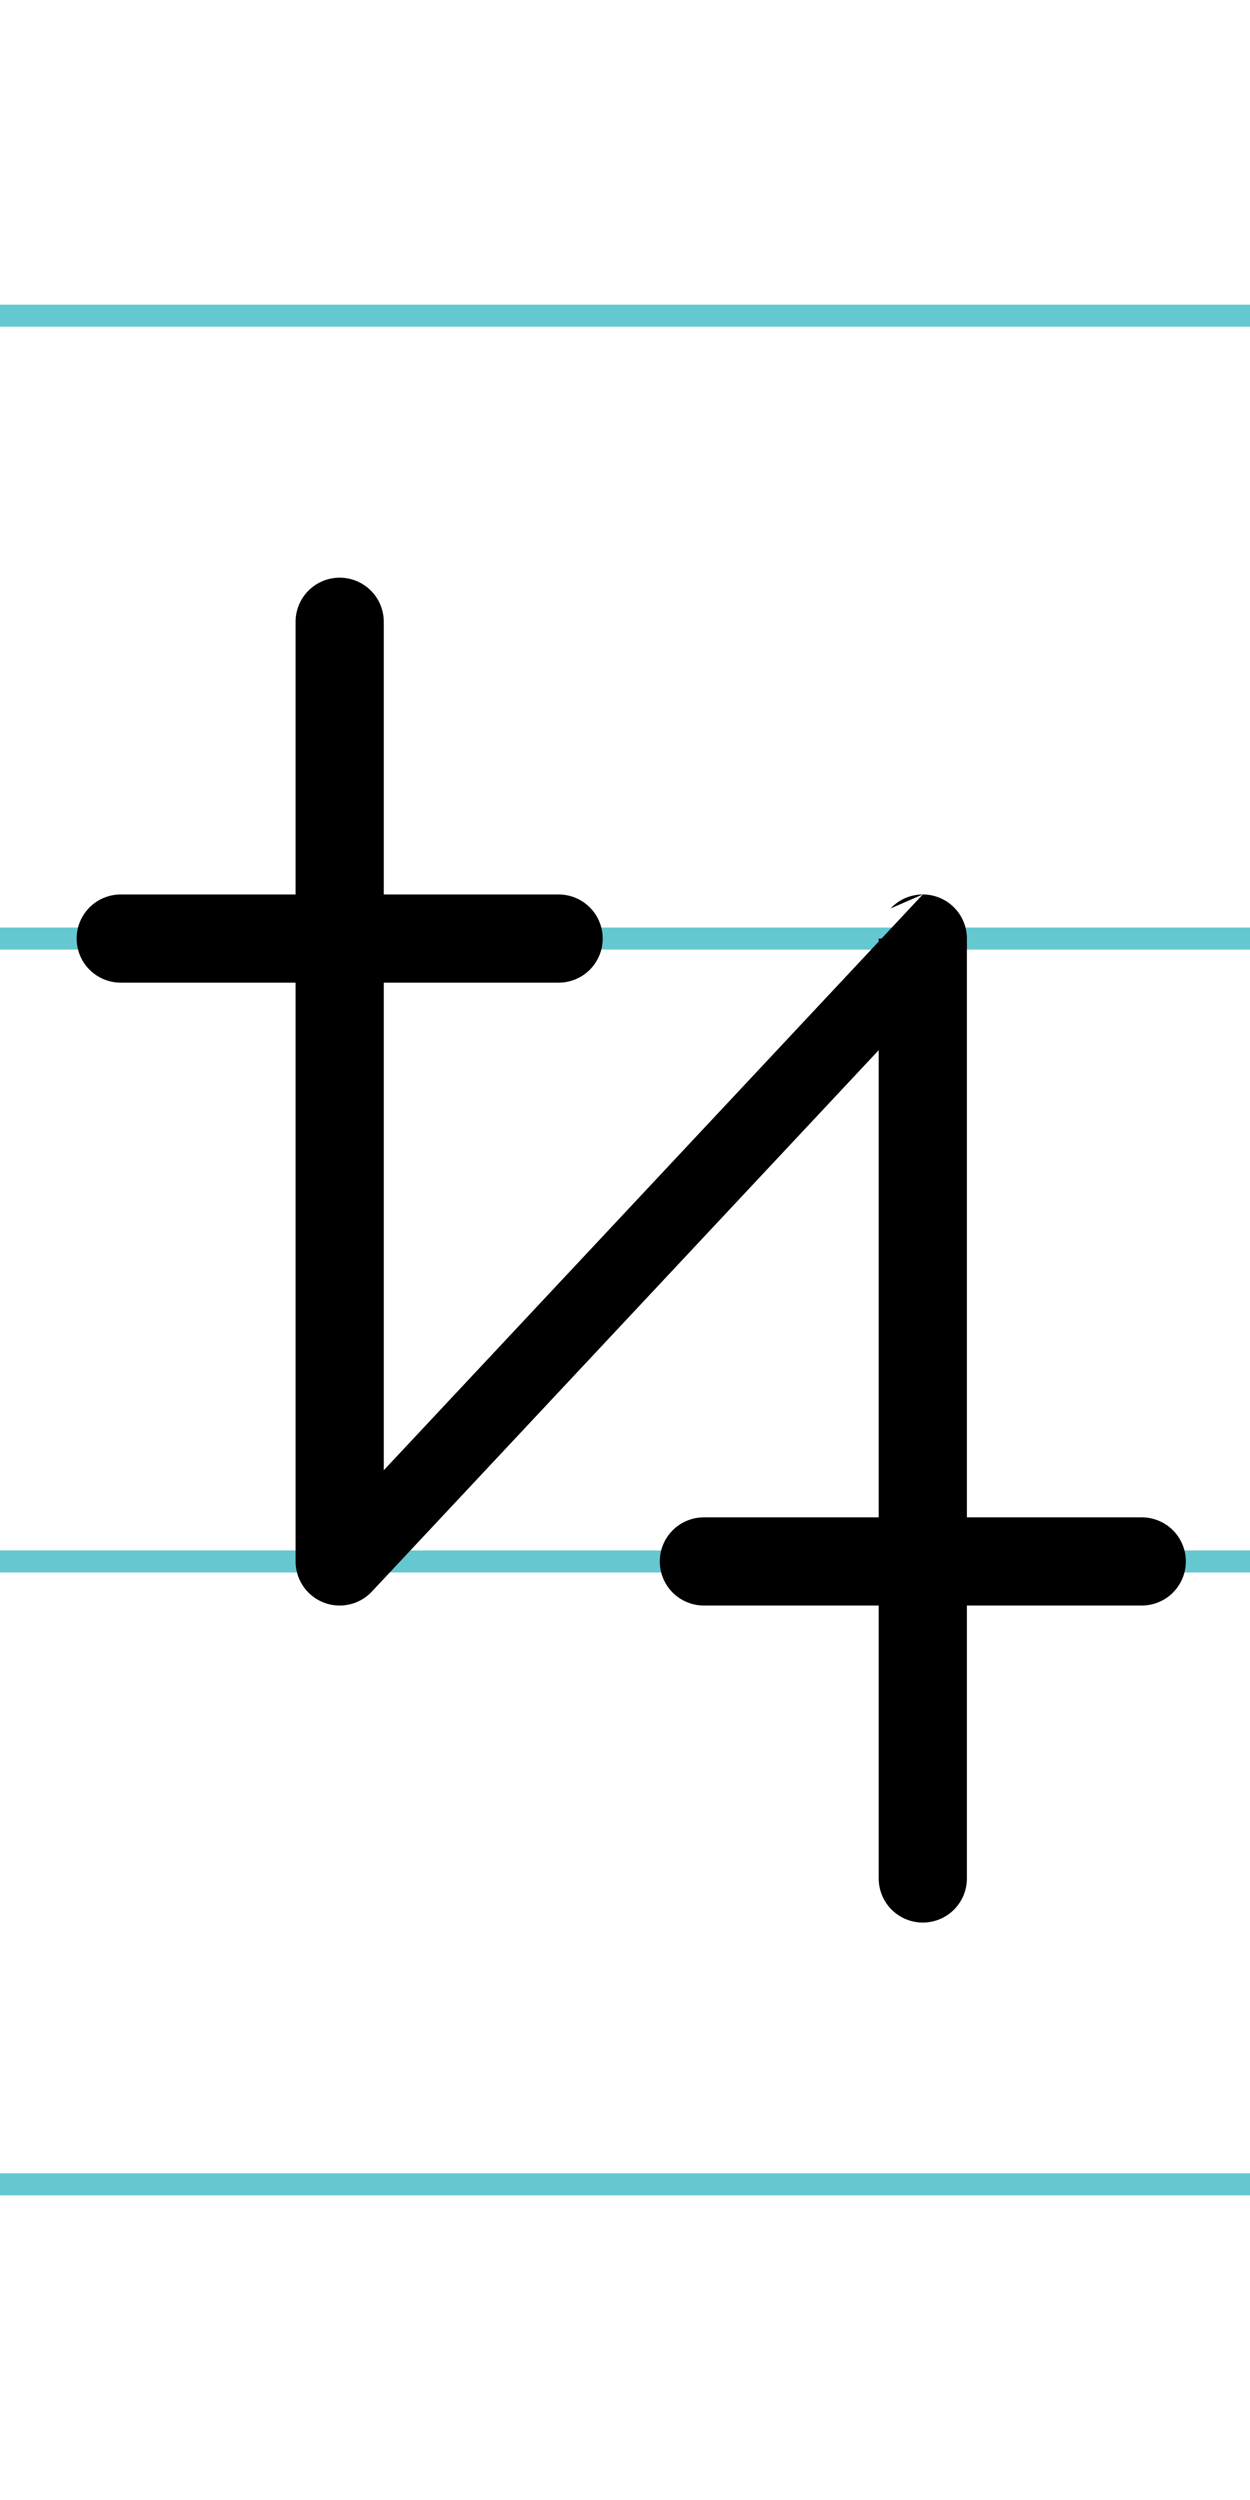
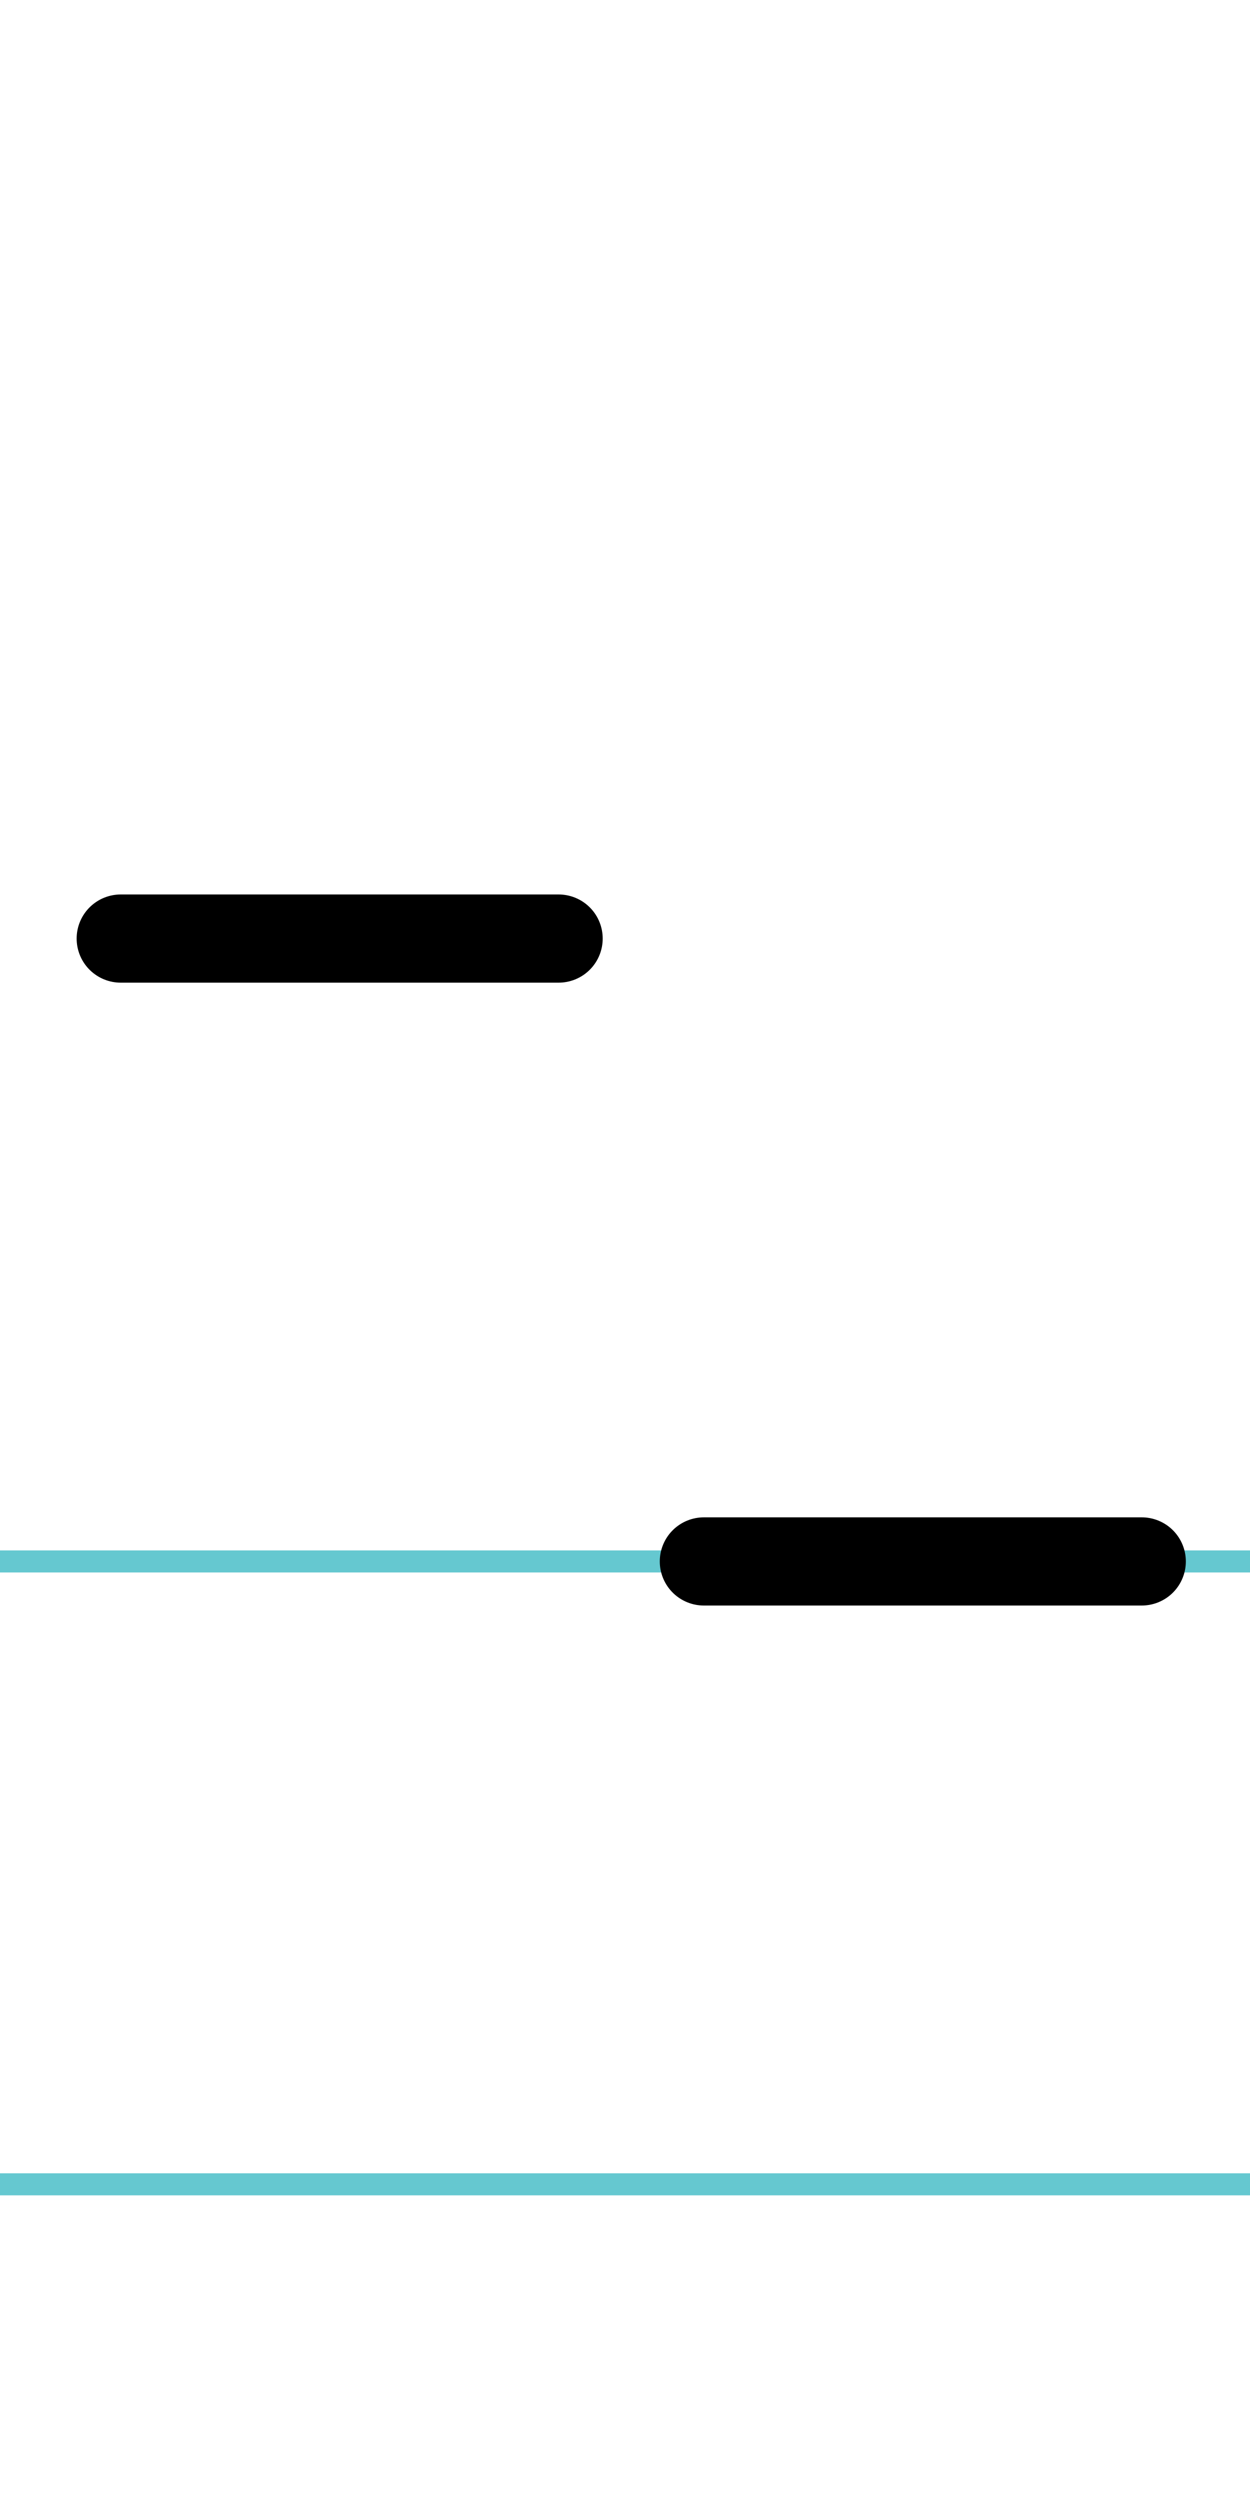
<svg xmlns="http://www.w3.org/2000/svg" width="20mm" height="40mm" viewBox="0 0 56.693 113.386">
  <g id="a" data-name="Ebene_1">
-     <line x1="-170.904" y1="14.318" x2="1465.315" y2="14.318" fill="none" stroke="#65c8d0" stroke-miterlimit="10" />
-     <line x1="-170.904" y1="42.568" x2="1465.315" y2="42.568" fill="none" stroke="#65c8d0" stroke-miterlimit="10" />
    <line x1="-170.904" y1="70.818" x2="1465.315" y2="70.818" fill="none" stroke="#65c8d0" stroke-miterlimit="10" />
    <line x1="-170.904" y1="99.068" x2="1465.315" y2="99.068" fill="none" stroke="#65c8d0" stroke-miterlimit="10" />
  </g>
  <g id="b" data-name="Ebene_2">
    <g>
-       <path d="M15.406,28.2s0,42.595,0,42.618c.001,0,26.447-28.25,26.447-28.25,0,.025,0,42.629,0,42.629" fill="none" stroke="#000" stroke-linecap="round" stroke-linejoin="round" stroke-width="4" />
      <line x1="25.335" y1="42.568" x2="5.476" y2="42.568" fill="none" stroke="#000" stroke-linecap="round" stroke-miterlimit="10" stroke-width="4" />
      <line x1="51.783" y1="70.818" x2="31.924" y2="70.818" fill="none" stroke="#000" stroke-linecap="round" stroke-miterlimit="10" stroke-width="4" />
    </g>
  </g>
</svg>